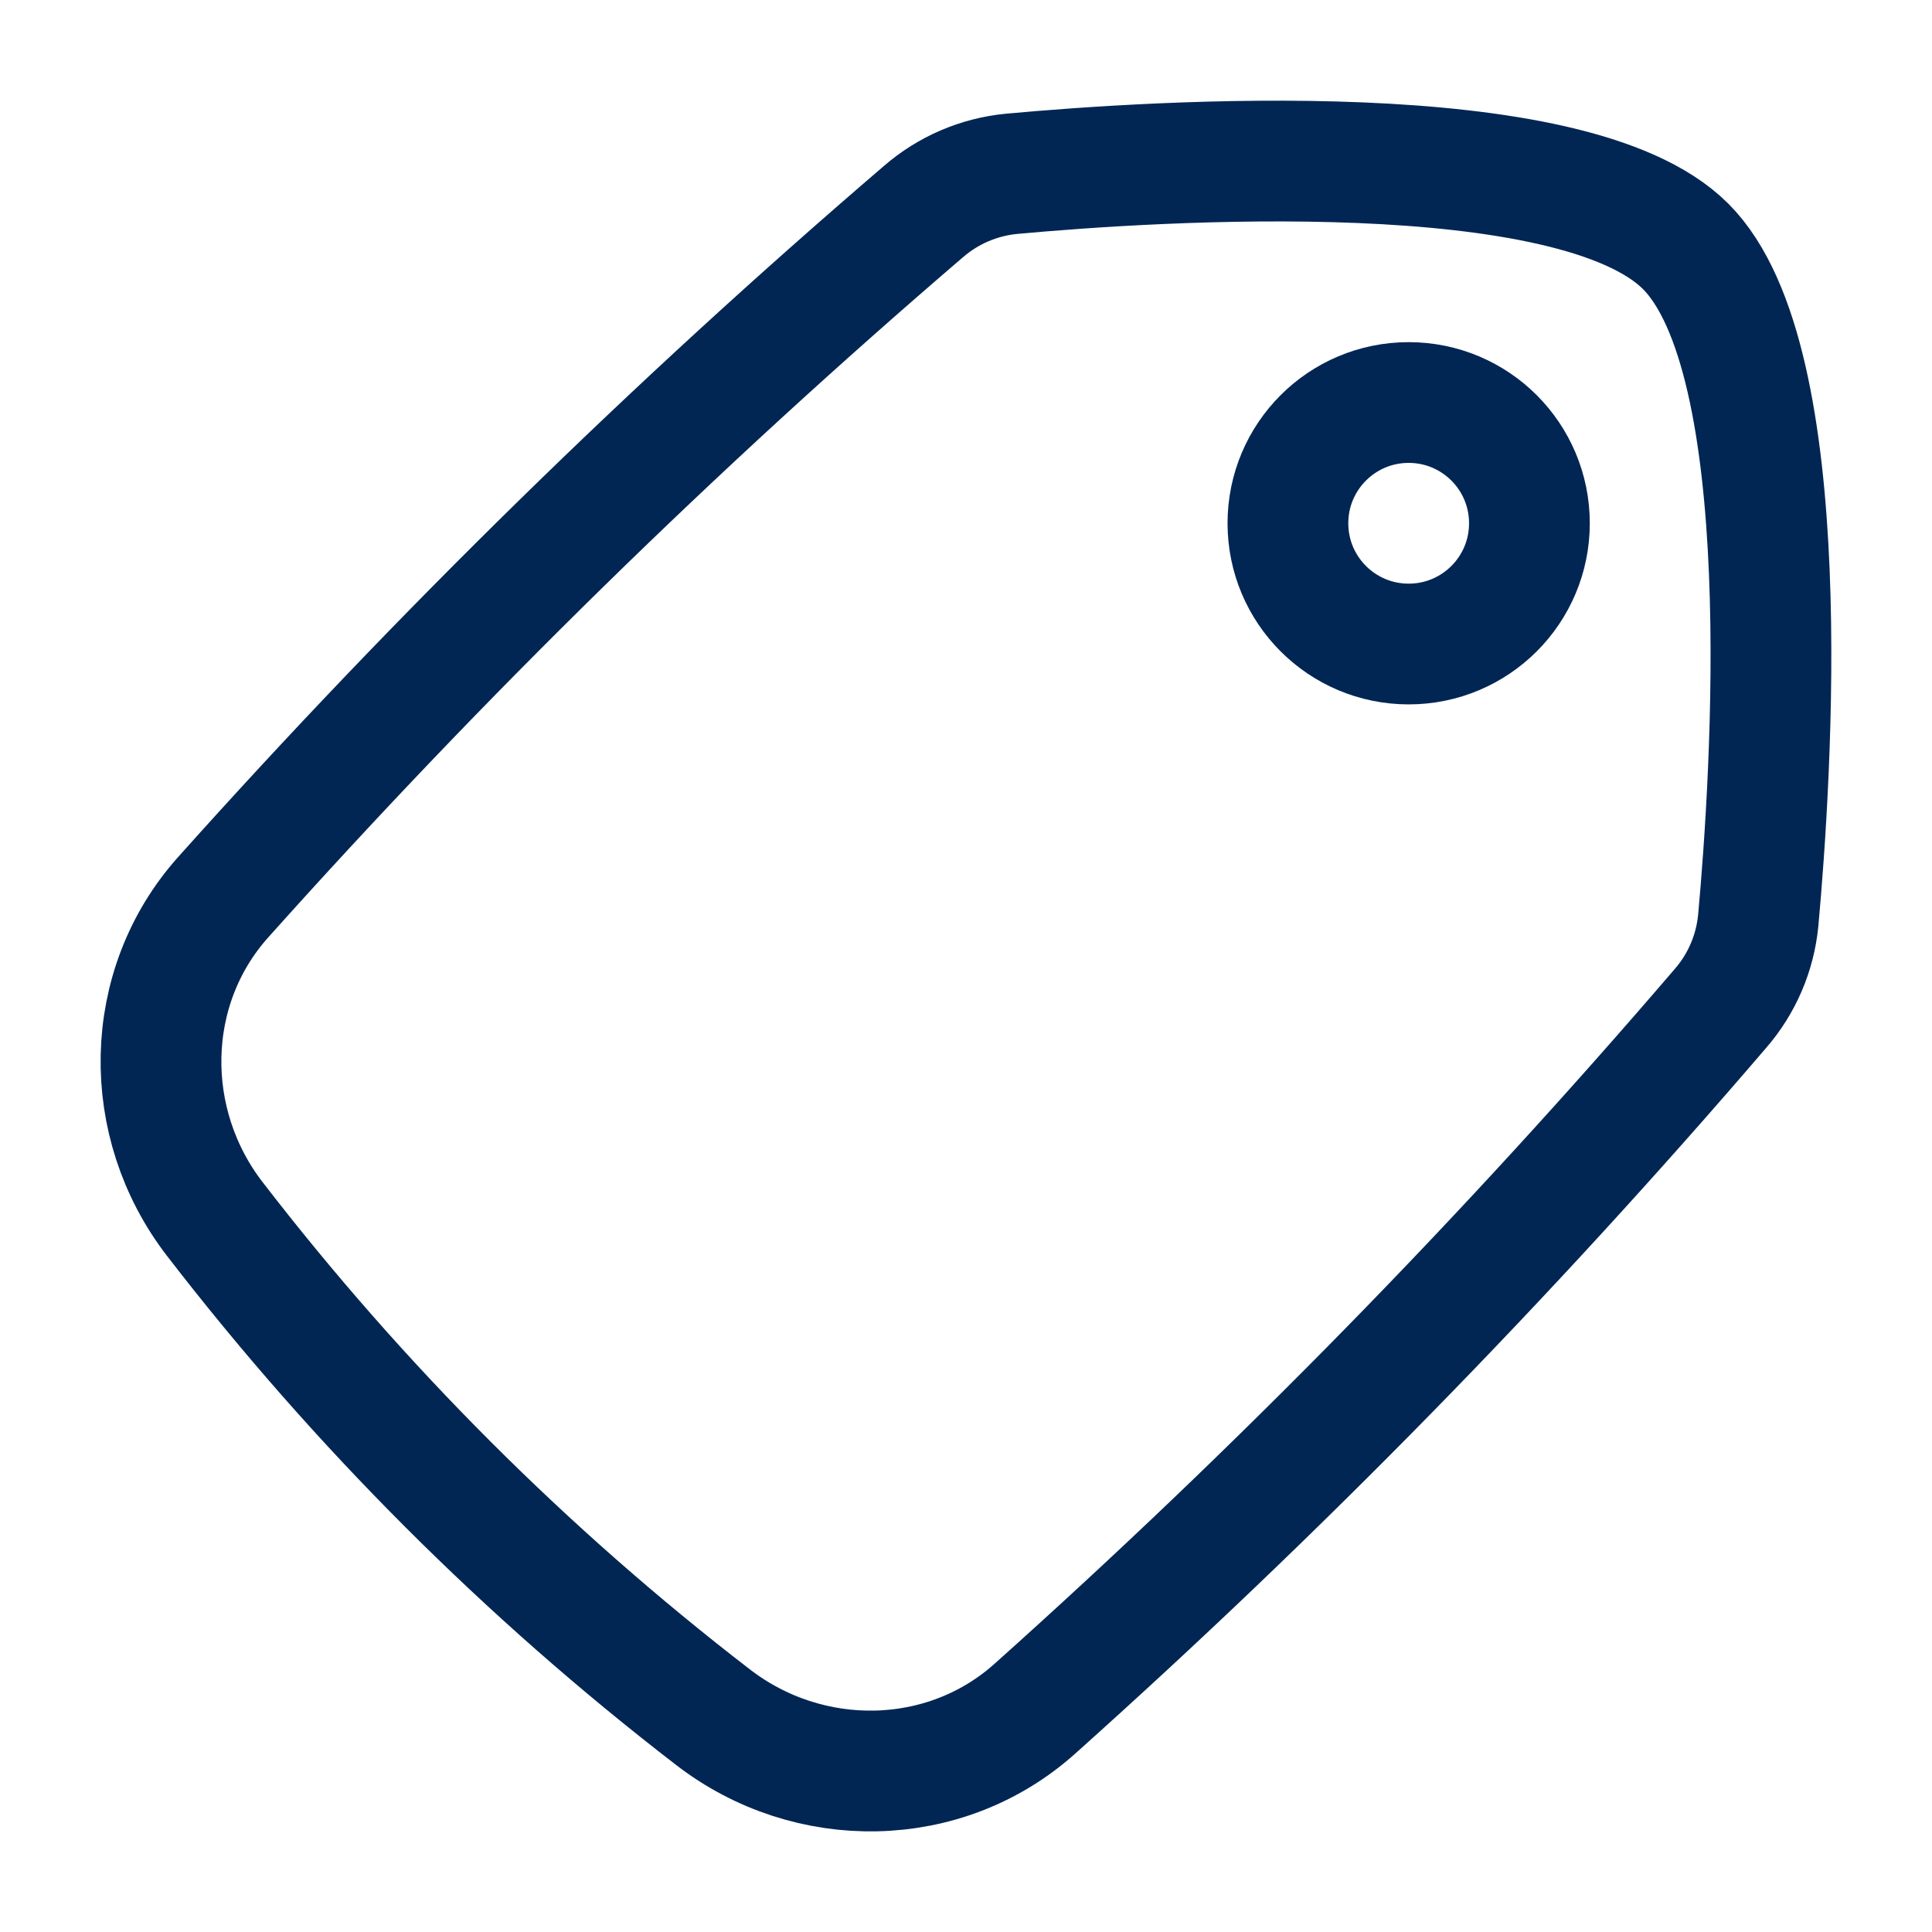
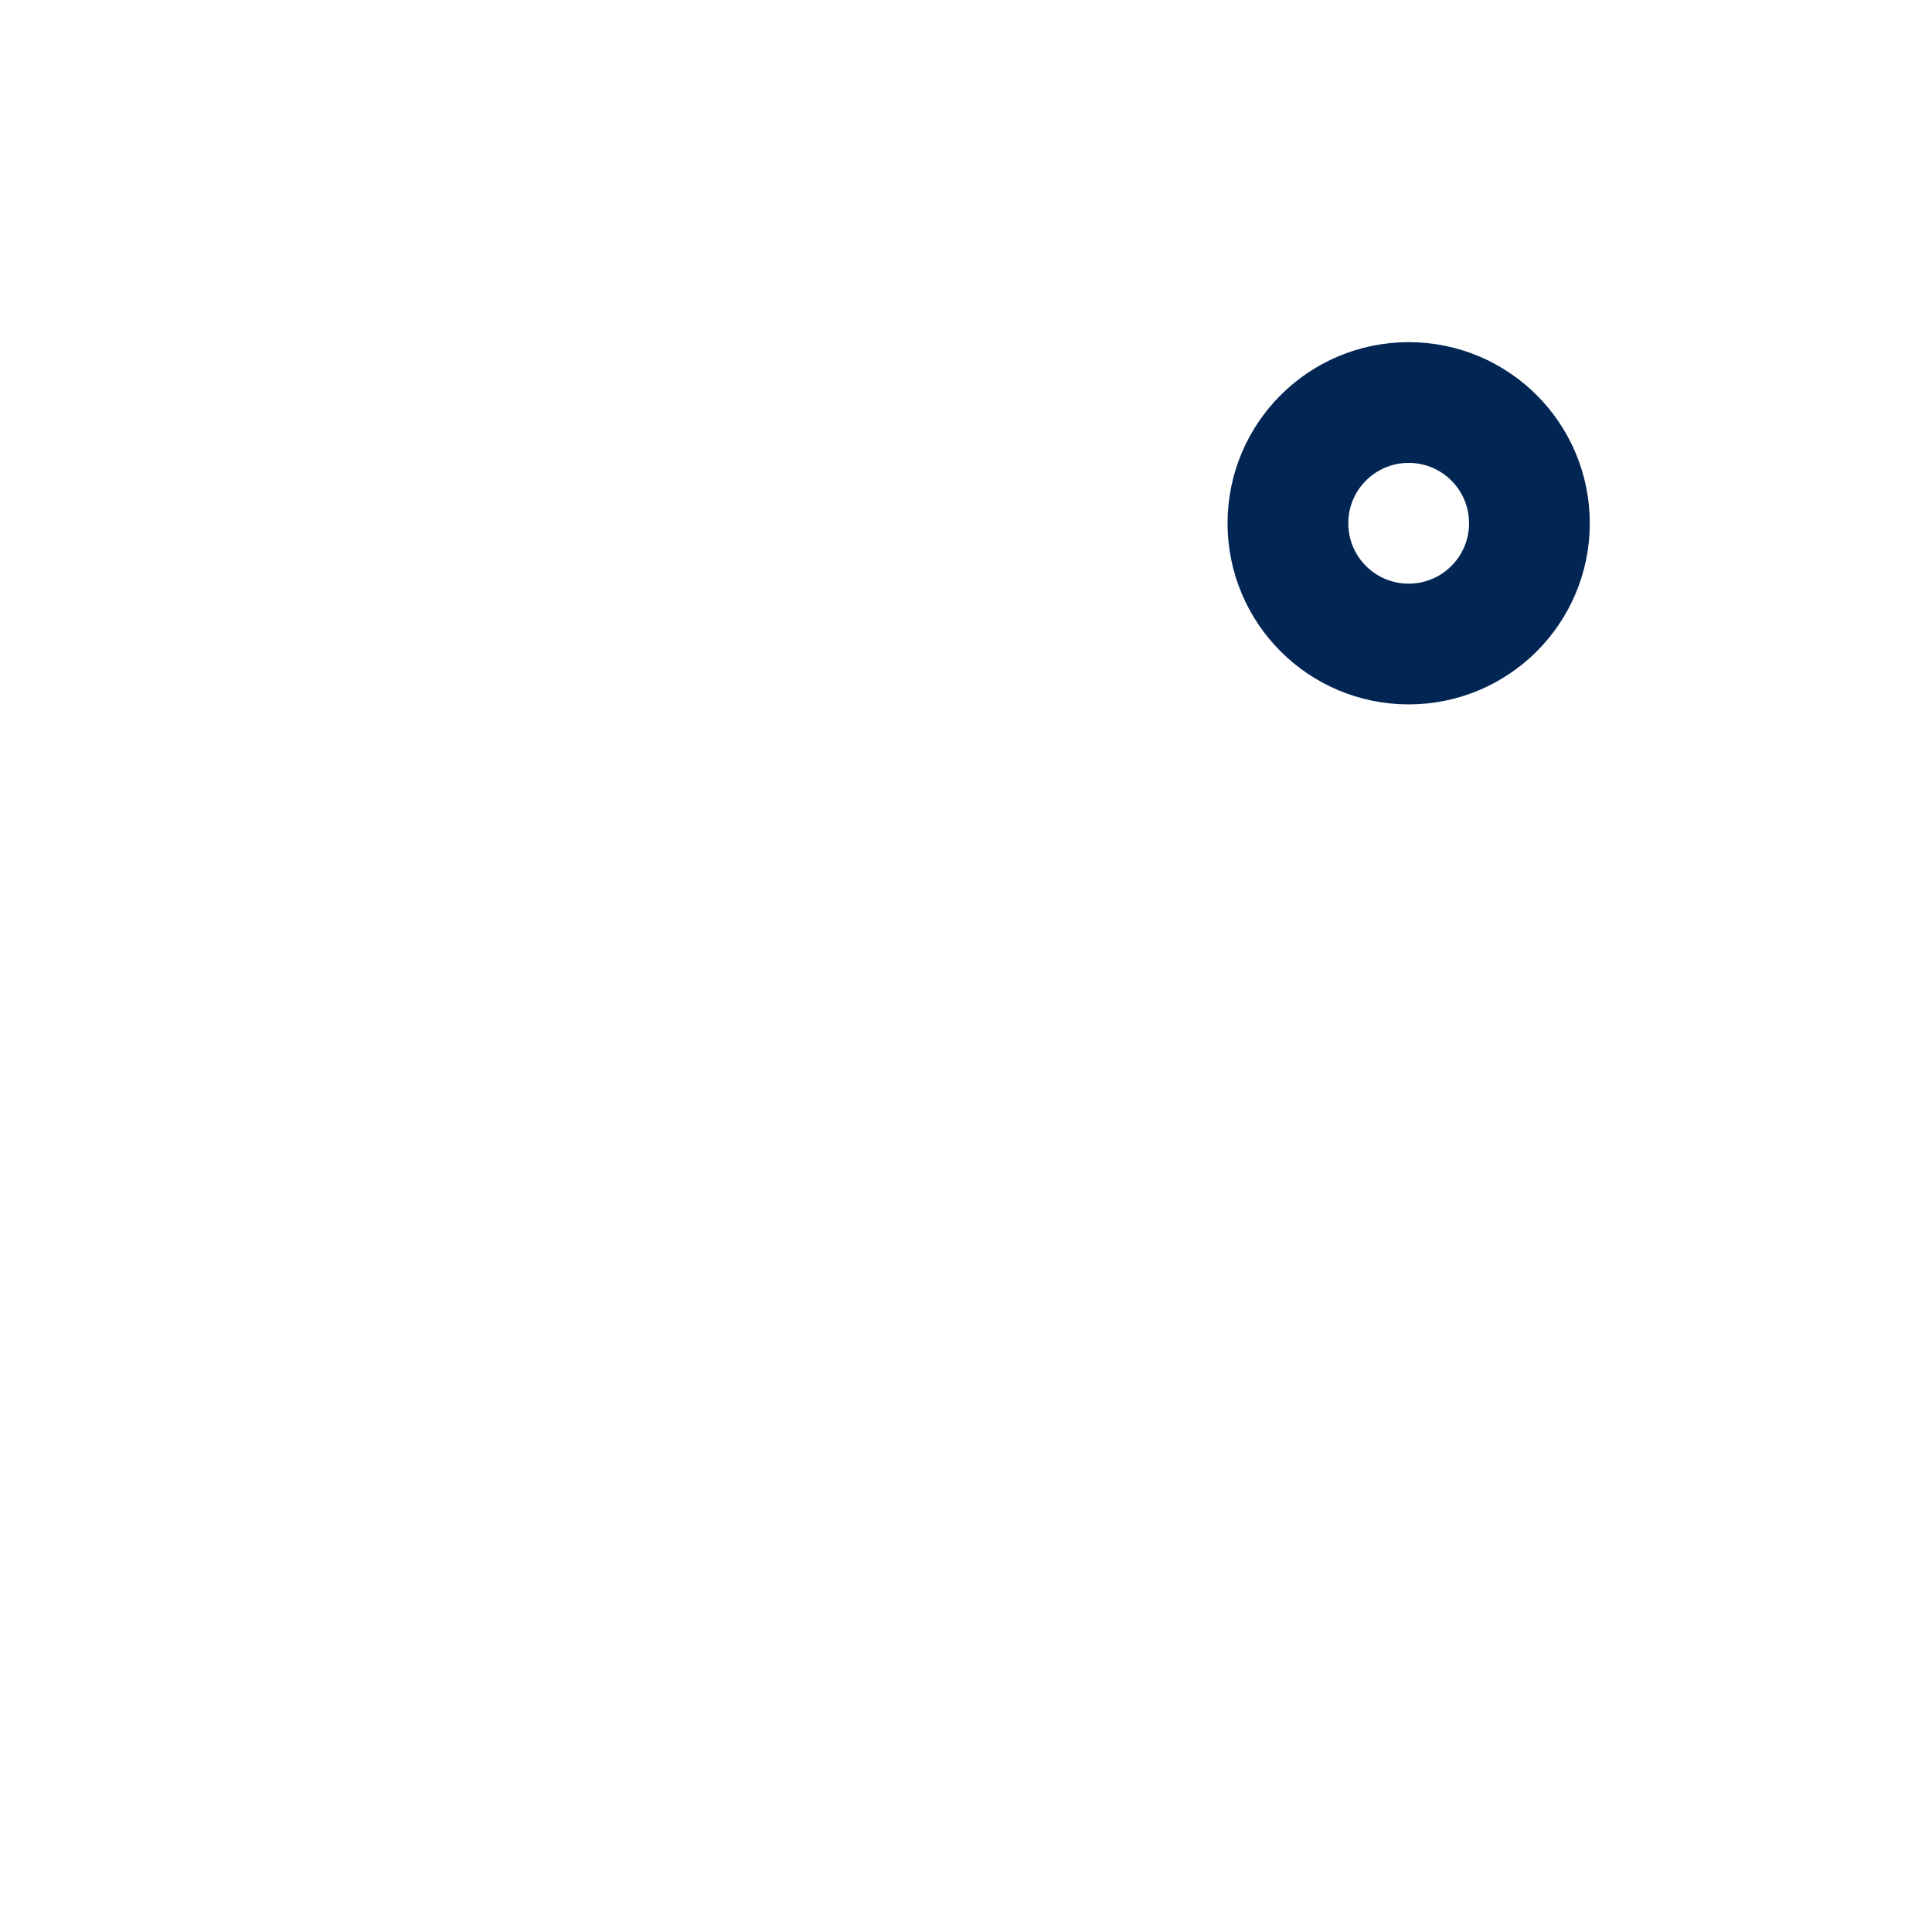
<svg xmlns="http://www.w3.org/2000/svg" fill="none" viewBox="0 0 32 32" height="32" width="32">
  <path stroke-linejoin="round" stroke-linecap="round" stroke-width="2" stroke="#022654" d="M23.332 6.667C24.437 6.667 25.332 7.562 25.332 8.667C25.332 9.772 24.437 10.667 23.332 10.667C22.227 10.667 21.332 9.772 21.332 8.667C21.332 7.562 22.227 6.667 23.332 6.667Z" />
-   <path stroke-linejoin="round" stroke-linecap="round" stroke-width="2" stroke="#022654" d="M3.698 14.859C2.361 16.352 2.333 18.605 3.559 20.192C5.942 23.285 8.714 26.058 11.807 28.44C13.394 29.667 15.647 29.639 17.14 28.302C21.177 24.691 24.971 20.816 28.495 16.704C28.851 16.295 29.07 15.785 29.122 15.245C29.34 12.851 29.793 5.952 27.919 4.08C26.046 2.208 19.148 2.659 16.754 2.879C16.214 2.931 15.704 3.15 15.295 3.505C11.183 7.03 7.309 10.822 3.698 14.859Z" />
</svg>